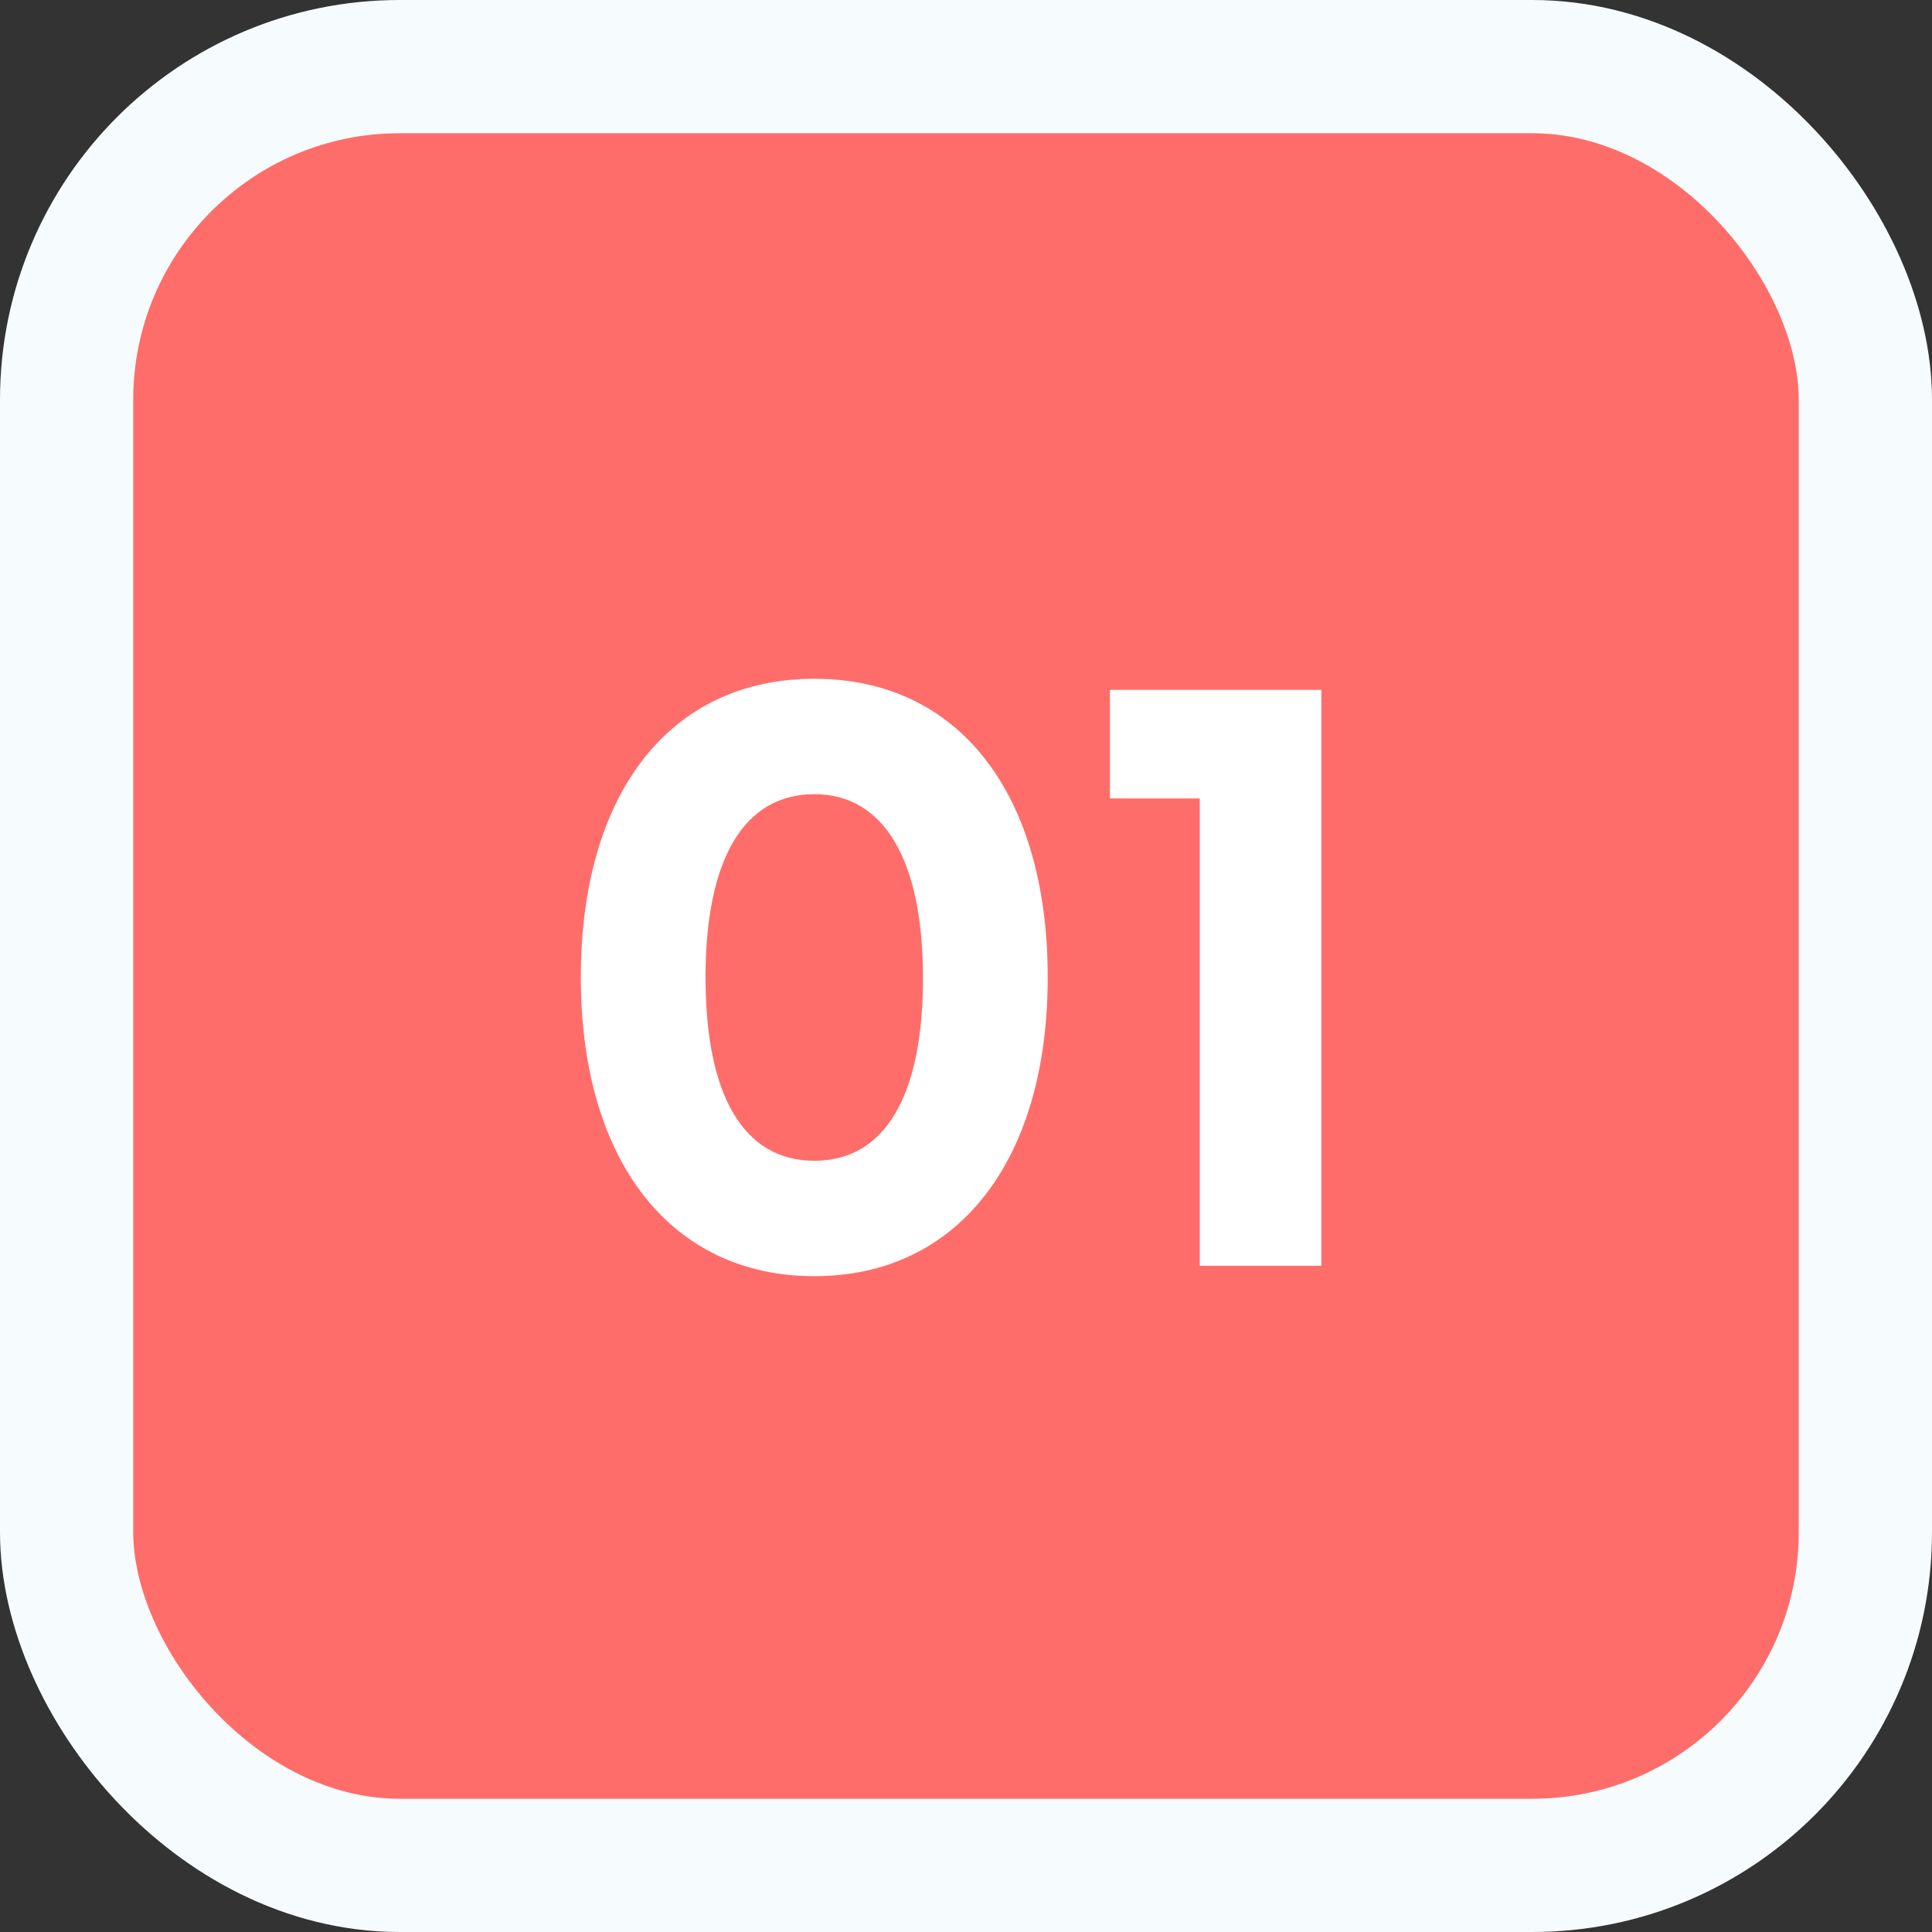
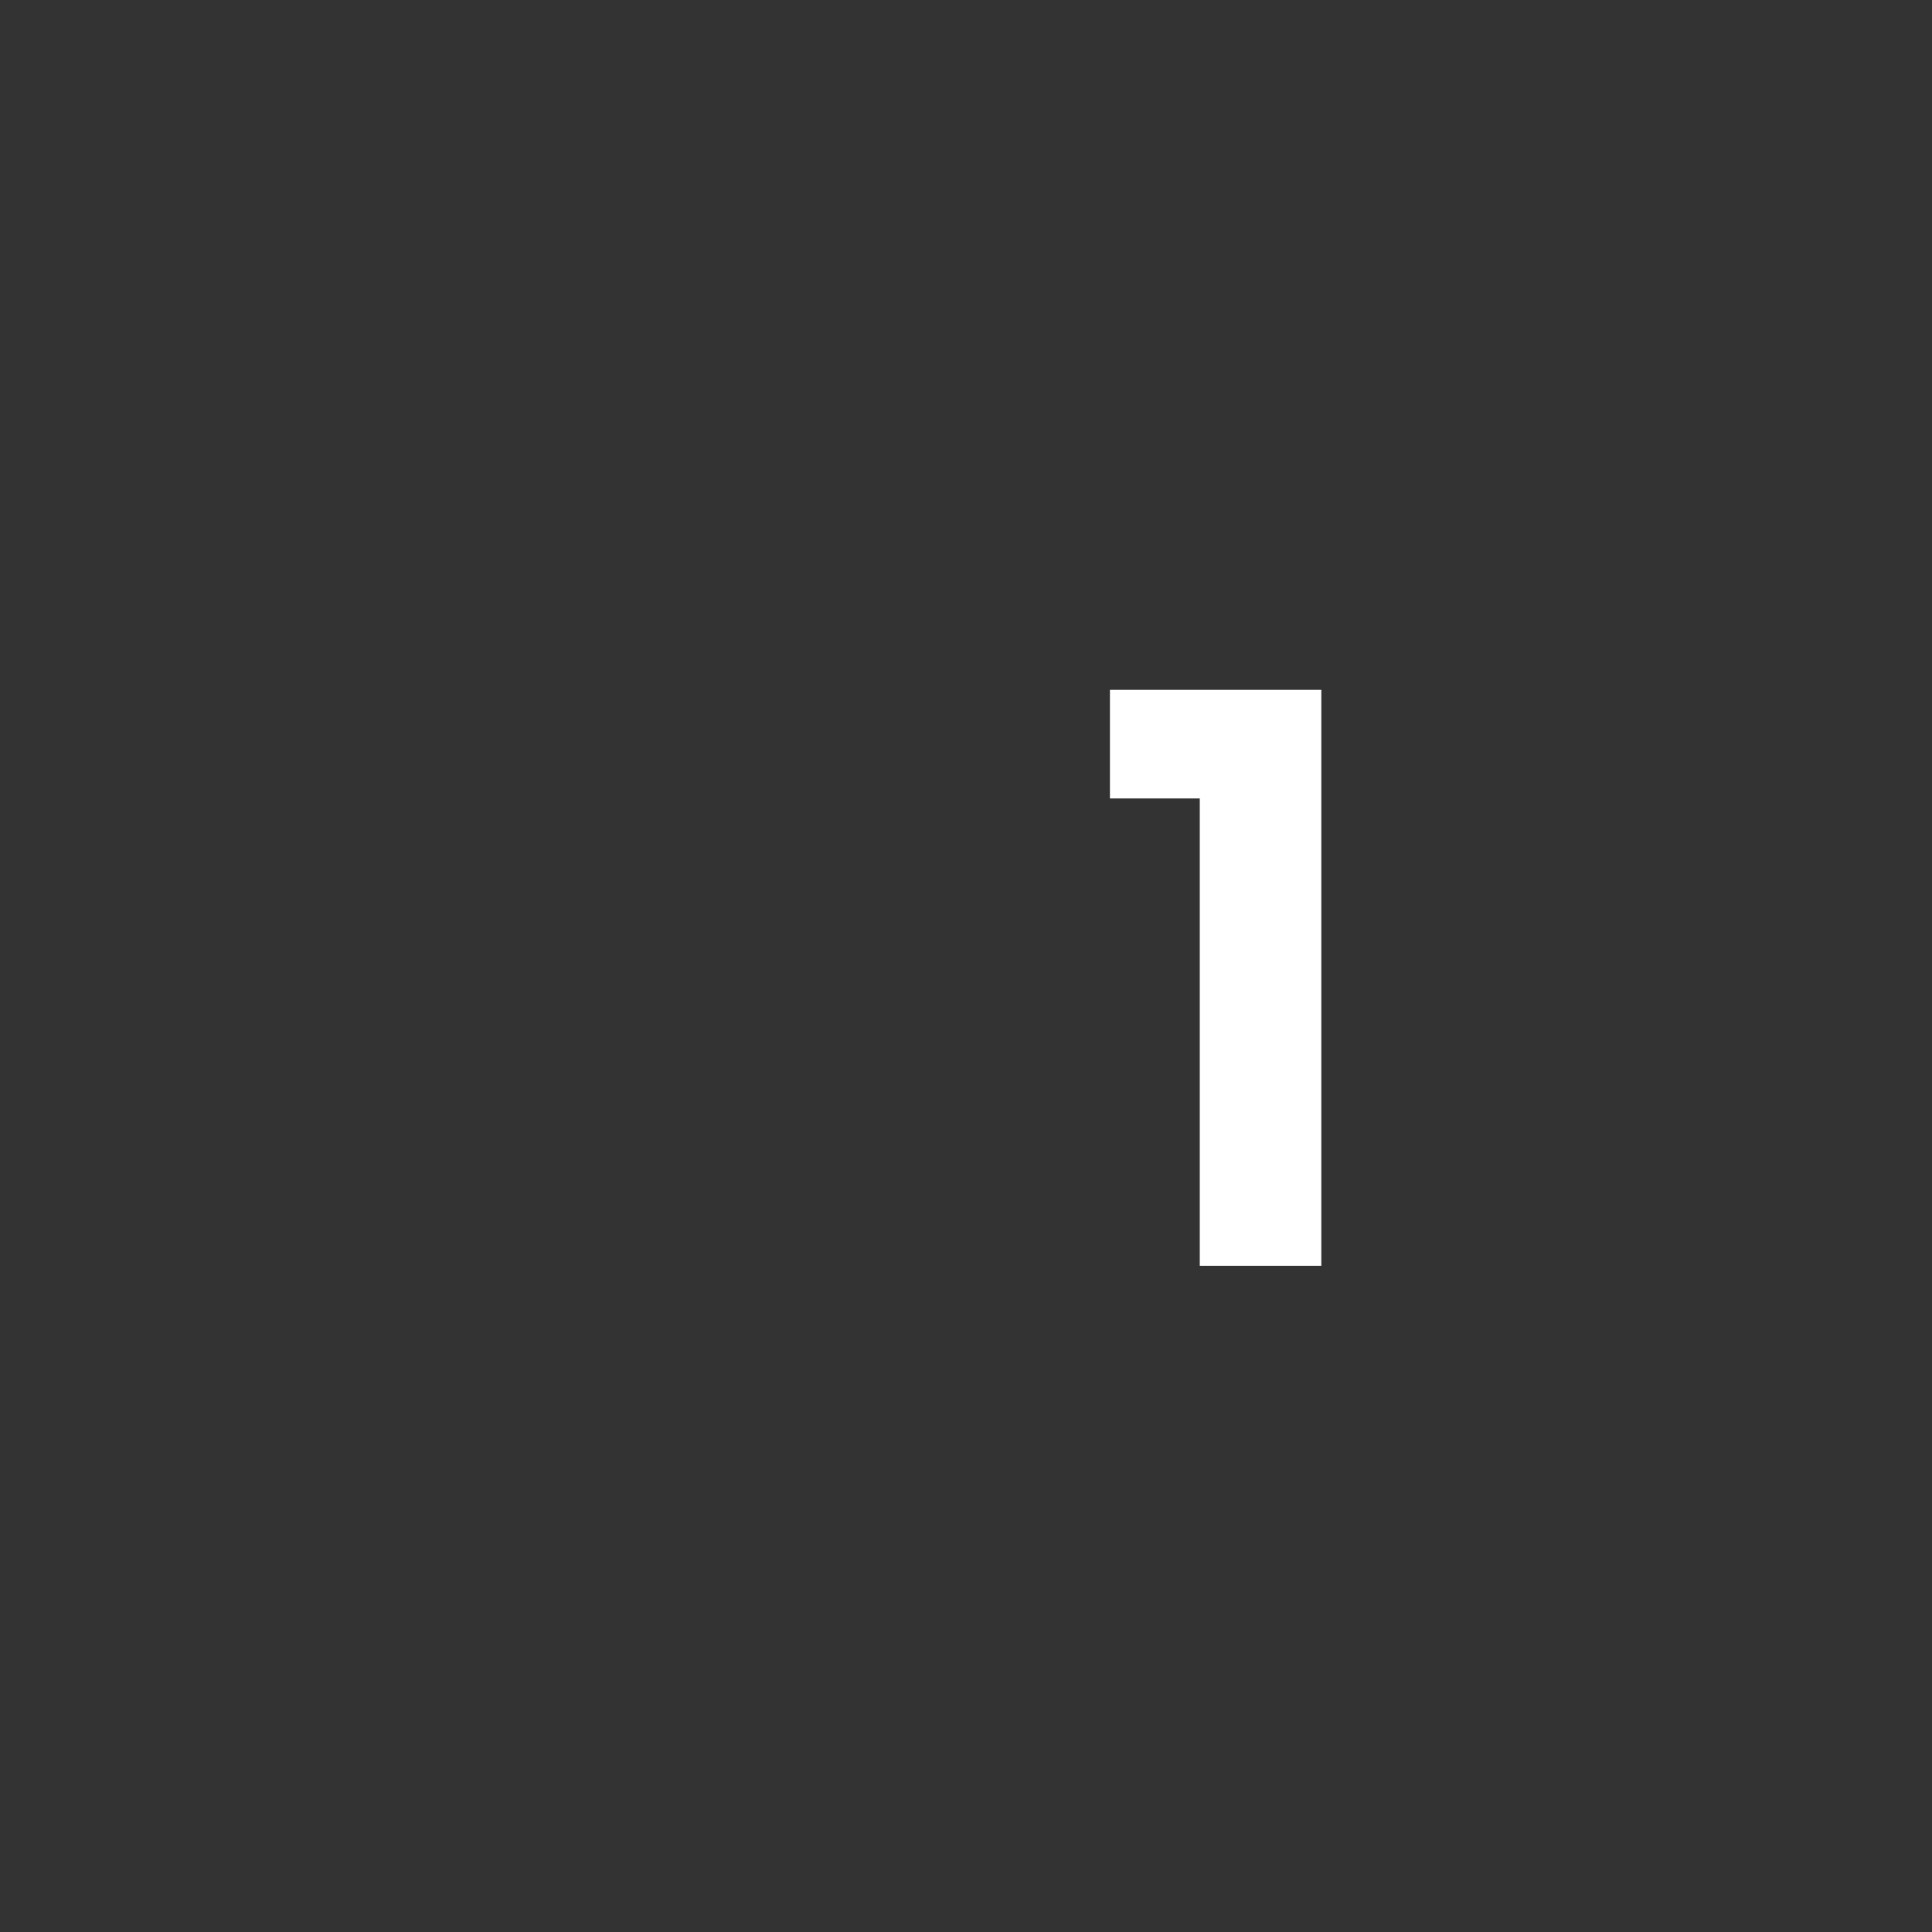
<svg xmlns="http://www.w3.org/2000/svg" width="58px" height="58px" viewBox="0 0 58 58" version="1.1">
  <rect x="0" y="0" width="58" height="58" fill="#333333" stroke="none" />
  <title>01</title>
  <g id="New-Design" stroke="none" stroke-width="1" fill="none" fill-rule="evenodd">
    <g id="Wriggle-Learning---How-to-Order" transform="translate(-163, -1150)">
      <g id="01" transform="translate(167, 1154)">
-         <rect id="Block" stroke="#F6FCFE" stroke-width="4" fill="#FF6D6A" x="-2" y="-2" width="54" height="54" rx="10" />
        <g transform="translate(13.437, 16.377)" fill="#FFFFFF" fill-rule="nonzero">
-           <path d="M7.011,17.935 C11.31,17.935 14.016,14.477 14.016,8.965 C14.016,3.43 11.336,0 7.011,0 C2.68,0 0,3.43 0,8.965 C0,14.477 2.706,17.935 7.011,17.935 Z M7.011,14.47 C4.893,14.47 3.744,12.523 3.744,8.965 C3.744,5.411 4.897,3.465 7.011,3.465 C9.098,3.465 10.272,5.432 10.272,8.987 C10.272,12.544 9.119,14.47 7.011,14.47 Z" id="Shape" />
          <polygon id="Path" points="15.884 0.333 15.884 3.593 18.581 3.593 18.581 17.623 22.23 17.623 22.23 0.333" />
        </g>
      </g>
    </g>
  </g>
</svg>